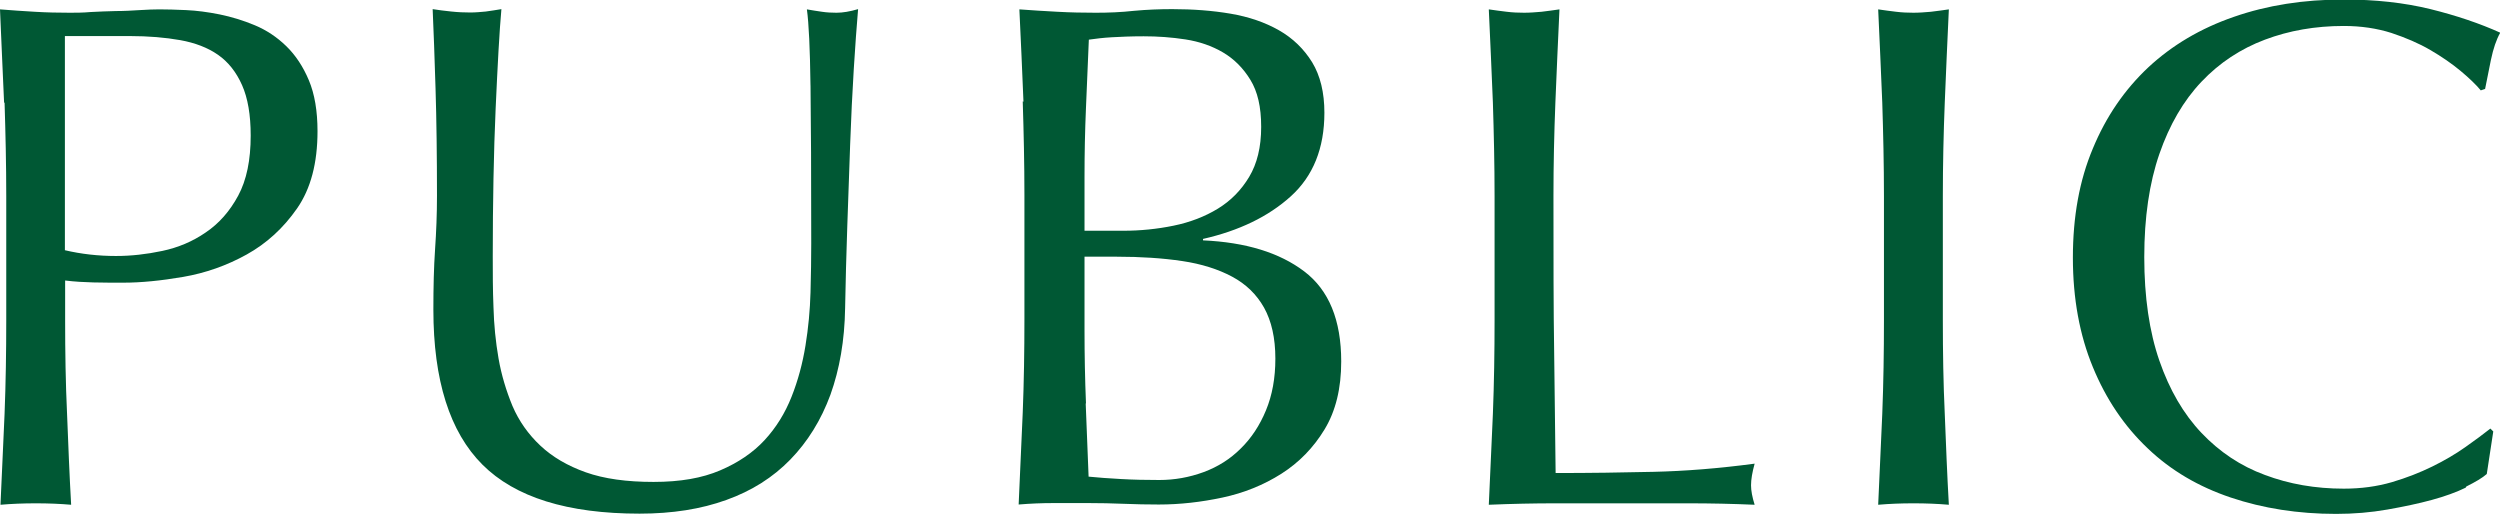
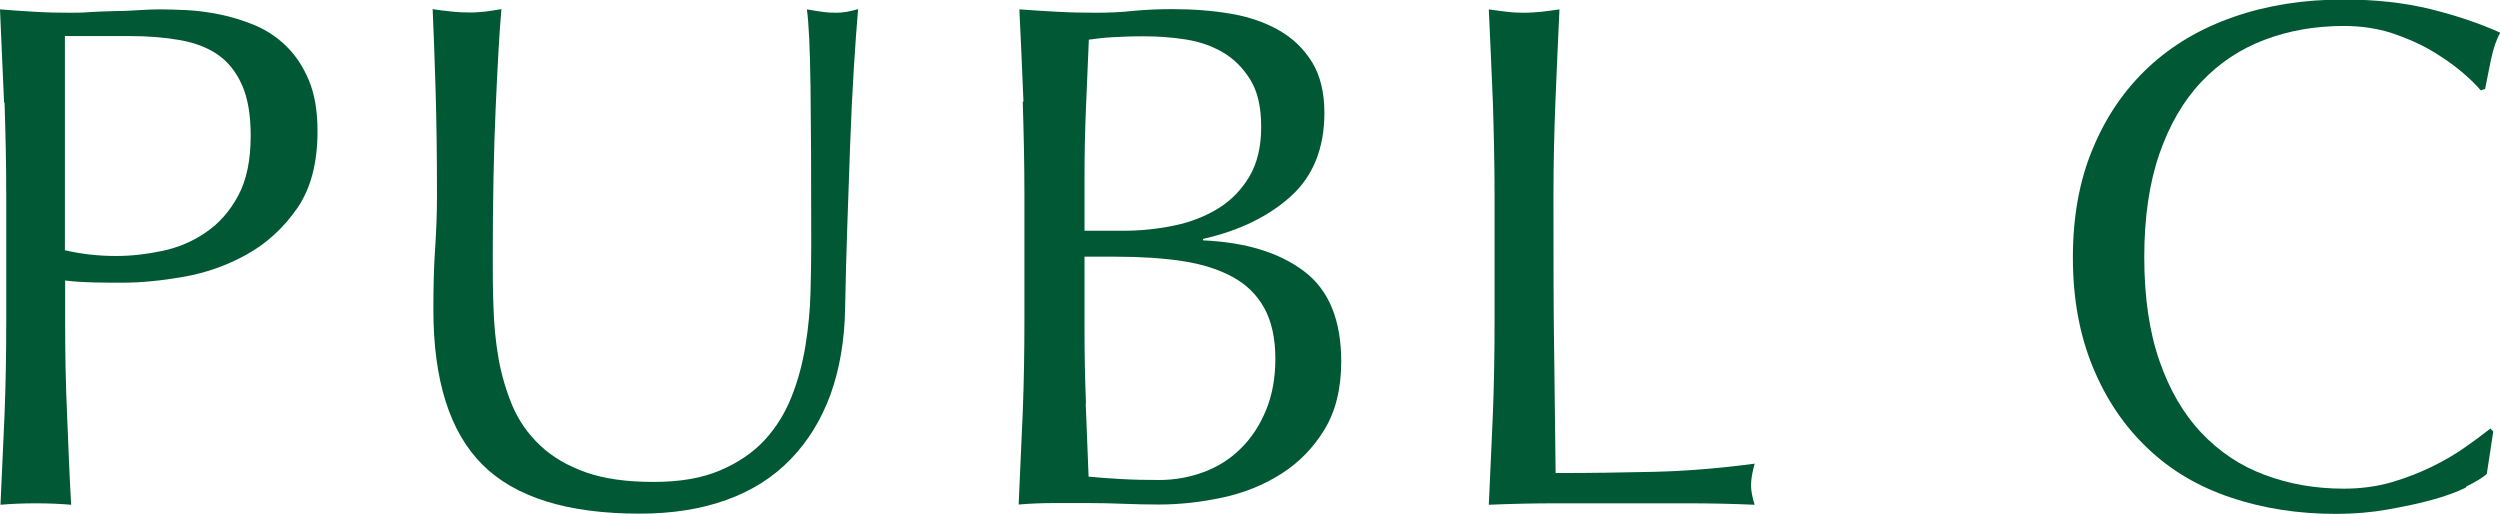
<svg xmlns="http://www.w3.org/2000/svg" id="_レイヤー_2" viewBox="0 0 104.01 21.39">
  <g id="_レイヤー_1-2">
    <path d="m.17,4.27C.11,3,.06,1.71,0,.39c.48.04.96.07,1.45.1.49.03.98.04,1.46.04.24,0,.53,0,.87-.03.34-.02.69-.03,1.04-.04.35,0,.68-.02,1-.04.32-.02.59-.03.81-.03.3,0,.67.01,1.11.03.44.02.9.08,1.4.18.49.1.98.25,1.46.45.48.2.92.49,1.31.87.39.38.7.85.94,1.42.24.57.36,1.28.36,2.12,0,1.32-.28,2.39-.85,3.21-.57.82-1.27,1.46-2.1,1.92-.83.46-1.71.77-2.64.93-.93.16-1.76.24-2.48.24-.46,0-.88,0-1.26-.01s-.77-.03-1.17-.08v1.65c0,1.32.02,2.62.08,3.9.05,1.28.1,2.54.17,3.78-.46-.04-.95-.06-1.47-.06s-1.01.02-1.47.06c.06-1.24.11-2.5.17-3.78.05-1.28.07-2.58.07-3.9v-5.16c0-1.32-.03-2.61-.07-3.89Zm4.66,6.38c.62,0,1.26-.07,1.92-.21.66-.14,1.26-.39,1.81-.77.55-.37,1-.88,1.35-1.53.35-.65.52-1.48.52-2.5,0-.86-.12-1.56-.36-2.1-.24-.54-.57-.96-1-1.26-.43-.3-.96-.5-1.57-.61-.62-.11-1.32-.17-2.1-.17h-2.7v8.91c.68.16,1.39.24,2.13.24Z" fill="#005834" />
    <path d="m33.72,3.57c-.02-1.54-.07-2.6-.15-3.18.22.04.43.07.63.1.2.03.4.04.6.04.26,0,.56-.05.9-.15-.06.7-.12,1.54-.18,2.5-.06.97-.11,2.01-.15,3.12-.04,1.11-.08,2.25-.12,3.42s-.07,2.31-.09,3.4c-.02,1.34-.23,2.54-.61,3.6-.39,1.06-.95,1.96-1.67,2.7-.72.74-1.6,1.3-2.66,1.68-1.05.38-2.25.57-3.61.57-3,0-5.18-.68-6.54-2.04-1.36-1.36-2.04-3.51-2.04-6.45,0-.94.02-1.77.07-2.5.05-.73.08-1.47.08-2.23,0-1.68-.02-3.17-.06-4.47-.04-1.3-.08-2.4-.12-3.3.24.04.5.07.78.1.28.03.54.04.78.04.22,0,.44-.02.65-.04.21-.03.42-.06.65-.1-.04.44-.08,1.02-.12,1.72-.04.71-.08,1.52-.12,2.42-.04.9-.07,1.87-.09,2.91-.02,1.04-.03,2.12-.03,3.24,0,.68,0,1.38.03,2.11.02.73.09,1.44.21,2.13.12.69.32,1.35.58,1.98.27.63.66,1.18,1.16,1.65.5.47,1.13.84,1.89,1.11.76.27,1.7.4,2.82.4s2.02-.16,2.77-.48c.75-.32,1.37-.74,1.85-1.26s.85-1.12,1.12-1.8c.27-.68.46-1.39.58-2.13.12-.74.19-1.48.21-2.22.02-.74.03-1.42.03-2.04,0-2.84-.01-5.03-.03-6.57Z" fill="#005834" />
-     <path d="m42.58,4.23c-.05-1.28-.11-2.56-.17-3.84.52.04,1.05.07,1.59.1.54.03,1.07.04,1.59.04s1.05-.02,1.59-.08c.54-.05,1.07-.07,1.59-.07.86,0,1.67.06,2.43.19.76.13,1.43.36,2.01.69s1.04.78,1.38,1.33c.34.56.51,1.26.51,2.1,0,1.48-.47,2.64-1.4,3.48-.93.84-2.15,1.43-3.65,1.77v.06c1.78.08,3.18.51,4.21,1.29,1.03.78,1.54,2.03,1.54,3.75,0,1.12-.23,2.06-.69,2.82-.46.76-1.06,1.38-1.8,1.85-.74.47-1.56.8-2.45.99-.89.19-1.77.29-2.65.29-.48,0-.97-.01-1.46-.03-.49-.02-.98-.03-1.46-.03h-1.46c-.49,0-.97.02-1.45.06.06-1.28.11-2.55.17-3.83.05-1.27.07-2.56.07-3.88v-5.16c0-1.32-.03-2.62-.07-3.9Zm6.24,5.16c.69-.14,1.31-.38,1.85-.71s.97-.77,1.3-1.32c.33-.55.5-1.24.5-2.08s-.15-1.47-.45-1.96c-.3-.49-.68-.87-1.14-1.14-.46-.27-.98-.45-1.56-.54-.58-.09-1.16-.13-1.74-.13-.52,0-.96.02-1.32.04s-.68.06-.96.1c-.04.96-.08,1.91-.12,2.85-.04.94-.06,1.89-.06,2.85v2.25h1.62c.7,0,1.4-.07,2.08-.21Zm-3.65,7.41c.04,1,.08,2.01.12,3.03.38.04.83.07,1.35.1.52.03,1.05.04,1.59.04.64,0,1.25-.11,1.85-.33.59-.22,1.1-.54,1.54-.98.44-.43.79-.96,1.05-1.59.26-.63.39-1.34.39-2.15,0-.86-.16-1.56-.47-2.12-.31-.55-.75-.98-1.33-1.29s-1.27-.53-2.08-.65c-.81-.12-1.71-.18-2.71-.18h-1.35v3.06c0,1.02.02,2.03.06,3.03Z" fill="#005834" />
+     <path d="m42.58,4.23c-.05-1.28-.11-2.56-.17-3.84.52.04,1.05.07,1.59.1.54.03,1.07.04,1.59.04s1.05-.02,1.59-.08c.54-.05,1.07-.07,1.59-.07.86,0,1.67.06,2.43.19.76.13,1.43.36,2.01.69s1.04.78,1.38,1.33c.34.56.51,1.26.51,2.1,0,1.48-.47,2.64-1.4,3.48-.93.84-2.15,1.43-3.65,1.77v.06c1.78.08,3.18.51,4.21,1.29,1.03.78,1.54,2.03,1.54,3.75,0,1.12-.23,2.06-.69,2.82-.46.76-1.06,1.38-1.8,1.85-.74.47-1.56.8-2.45.99-.89.19-1.77.29-2.65.29-.48,0-.97-.01-1.46-.03-.49-.02-.98-.03-1.46-.03h-1.46c-.49,0-.97.02-1.45.06.06-1.28.11-2.55.17-3.83.05-1.27.07-2.56.07-3.88v-5.16c0-1.32-.03-2.62-.07-3.9Zm6.24,5.16c.69-.14,1.31-.38,1.85-.71s.97-.77,1.3-1.32c.33-.55.5-1.24.5-2.08s-.15-1.47-.45-1.96c-.3-.49-.68-.87-1.14-1.14-.46-.27-.98-.45-1.56-.54-.58-.09-1.16-.13-1.74-.13-.52,0-.96.02-1.32.04s-.68.06-.96.1c-.04.96-.08,1.91-.12,2.85-.04.94-.06,1.89-.06,2.85v2.25h1.62c.7,0,1.4-.07,2.08-.21Zm-3.65,7.41c.04,1,.08,2.01.12,3.03.38.04.83.07,1.35.1.52.03,1.05.04,1.59.04.64,0,1.25-.11,1.85-.33.59-.22,1.1-.54,1.54-.98.44-.43.79-.96,1.05-1.59.26-.63.39-1.34.39-2.15,0-.86-.16-1.56-.47-2.12-.31-.55-.75-.98-1.33-1.29s-1.27-.53-2.08-.65c-.81-.12-1.71-.18-2.71-.18h-1.35v3.06c0,1.02.02,2.03.06,3.03" fill="#005834" />
    <path d="m62.11,4.27c-.05-1.27-.11-2.56-.17-3.88.26.04.51.07.75.1.24.03.48.04.72.04s.48-.02.72-.04c.24-.03.49-.06.75-.1-.06,1.32-.12,2.61-.17,3.88-.05,1.27-.08,2.56-.08,3.89,0,2.52,0,4.71.03,6.55.02,1.85.04,3.51.06,4.97,1.42,0,2.78-.02,4.08-.05,1.3-.03,2.7-.14,4.2-.34-.1.36-.15.66-.15.9,0,.22.05.49.15.81-.92-.04-1.84-.06-2.76-.06h-5.53c-.89,0-1.81.02-2.77.06.06-1.24.11-2.5.17-3.78.05-1.28.07-2.58.07-3.9v-5.16c0-1.32-.03-2.61-.07-3.89Z" fill="#005834" />
-     <path d="m78.31,4.27c-.05-1.27-.11-2.56-.17-3.88.26.04.51.07.75.1.24.03.48.04.72.04s.48-.02.72-.04c.24-.03.49-.06.75-.1-.06,1.32-.12,2.61-.17,3.88-.05,1.27-.08,2.56-.08,3.89v5.16c0,1.32.02,2.62.08,3.9.05,1.28.1,2.54.17,3.78-.46-.04-.95-.06-1.47-.06s-1.01.02-1.47.06c.06-1.24.11-2.5.17-3.78.05-1.28.07-2.58.07-3.9v-5.16c0-1.32-.03-2.61-.07-3.89Z" fill="#005834" />
    <path d="m102.58,20.29c-.39.19-.86.36-1.41.51-.55.15-1.17.28-1.85.4-.68.12-1.39.18-2.13.18-1.58,0-3.04-.23-4.38-.68-1.34-.45-2.5-1.13-3.46-2.05-.97-.92-1.73-2.04-2.28-3.38-.55-1.33-.83-2.85-.83-4.55s.27-3.21.83-4.54c.55-1.33,1.32-2.45,2.31-3.38.99-.92,2.17-1.62,3.56-2.1,1.38-.48,2.9-.72,4.56-.72,1.32,0,2.52.13,3.62.4,1.09.27,2.06.6,2.9.98-.16.28-.29.66-.39,1.14s-.18.88-.24,1.2l-.18.06c-.2-.24-.48-.51-.84-.81-.36-.3-.78-.59-1.26-.87-.48-.28-1.02-.51-1.62-.71-.6-.19-1.26-.29-1.98-.29-1.18,0-2.27.19-3.28.57-1.01.38-1.89.96-2.64,1.75s-1.33,1.79-1.75,3-.63,2.65-.63,4.3.21,3.1.63,4.31c.42,1.21,1,2.21,1.75,3,.75.79,1.63,1.38,2.64,1.75,1.01.38,2.1.57,3.28.57.72,0,1.38-.09,2-.27.61-.18,1.17-.4,1.68-.65.51-.25.97-.52,1.38-.81.41-.29.75-.54,1.04-.77l.12.12-.27,1.77c-.18.16-.47.33-.85.52Z" fill="#005834" />
  </g>
</svg>